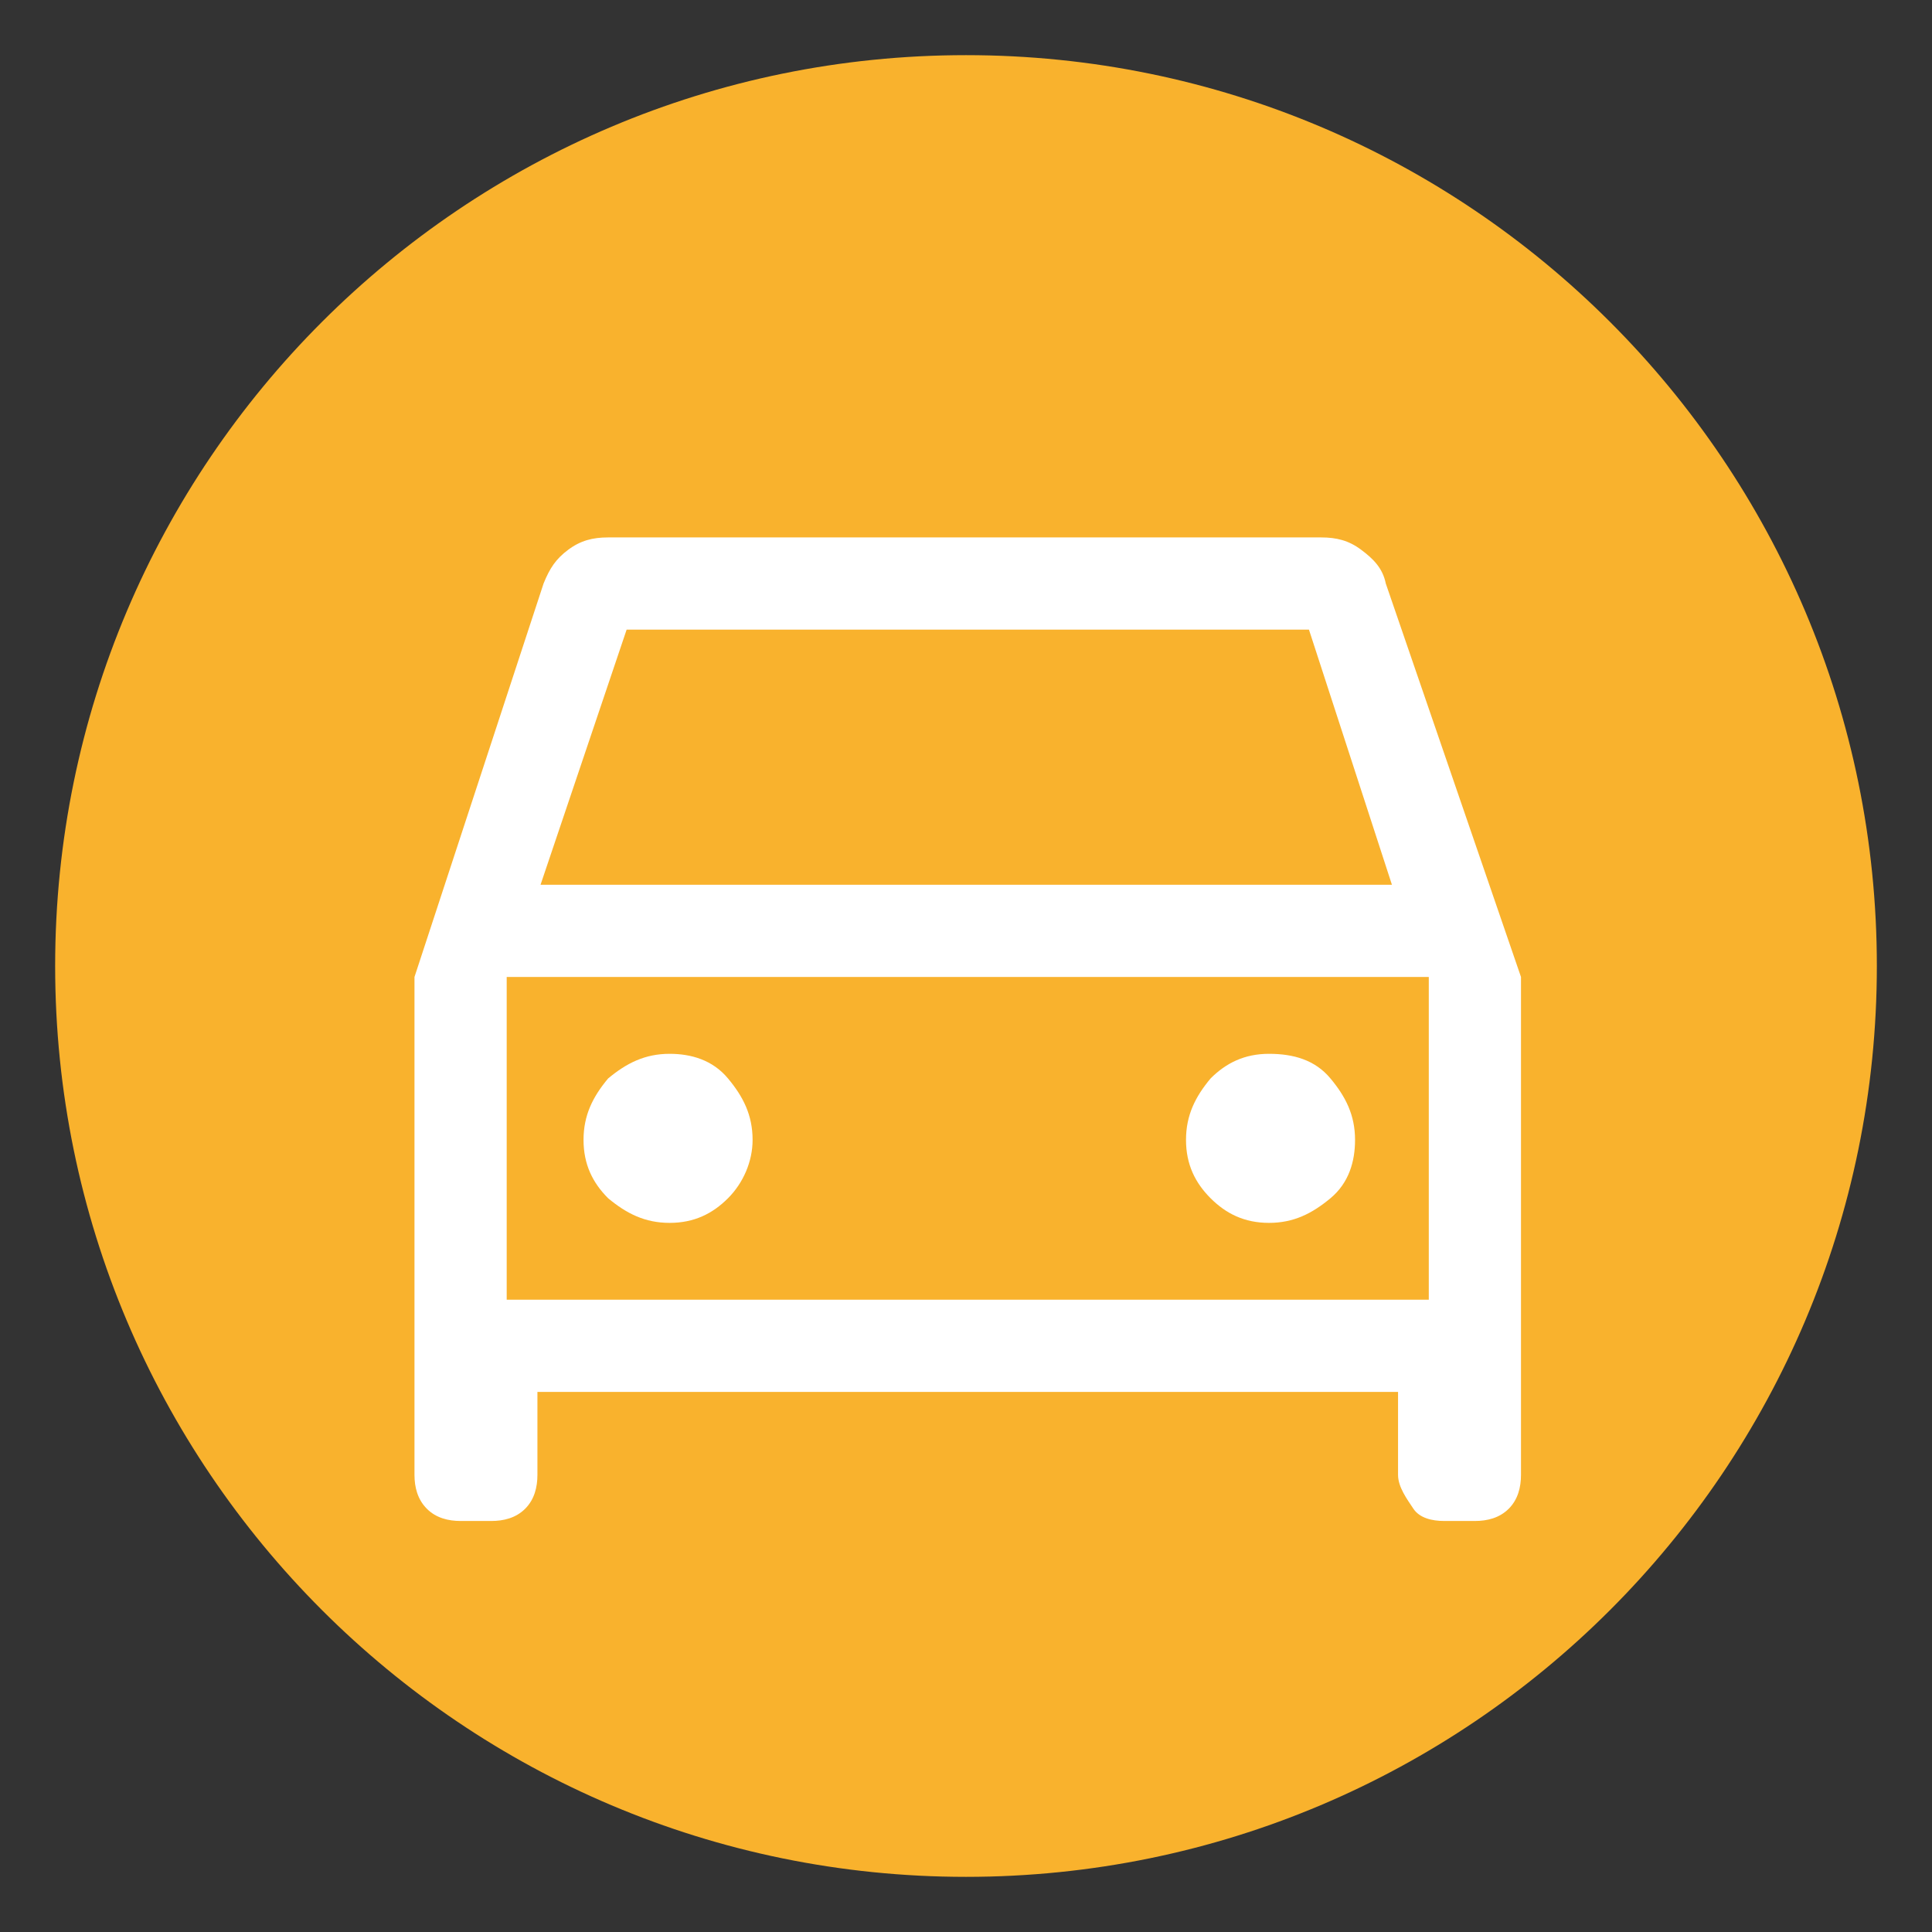
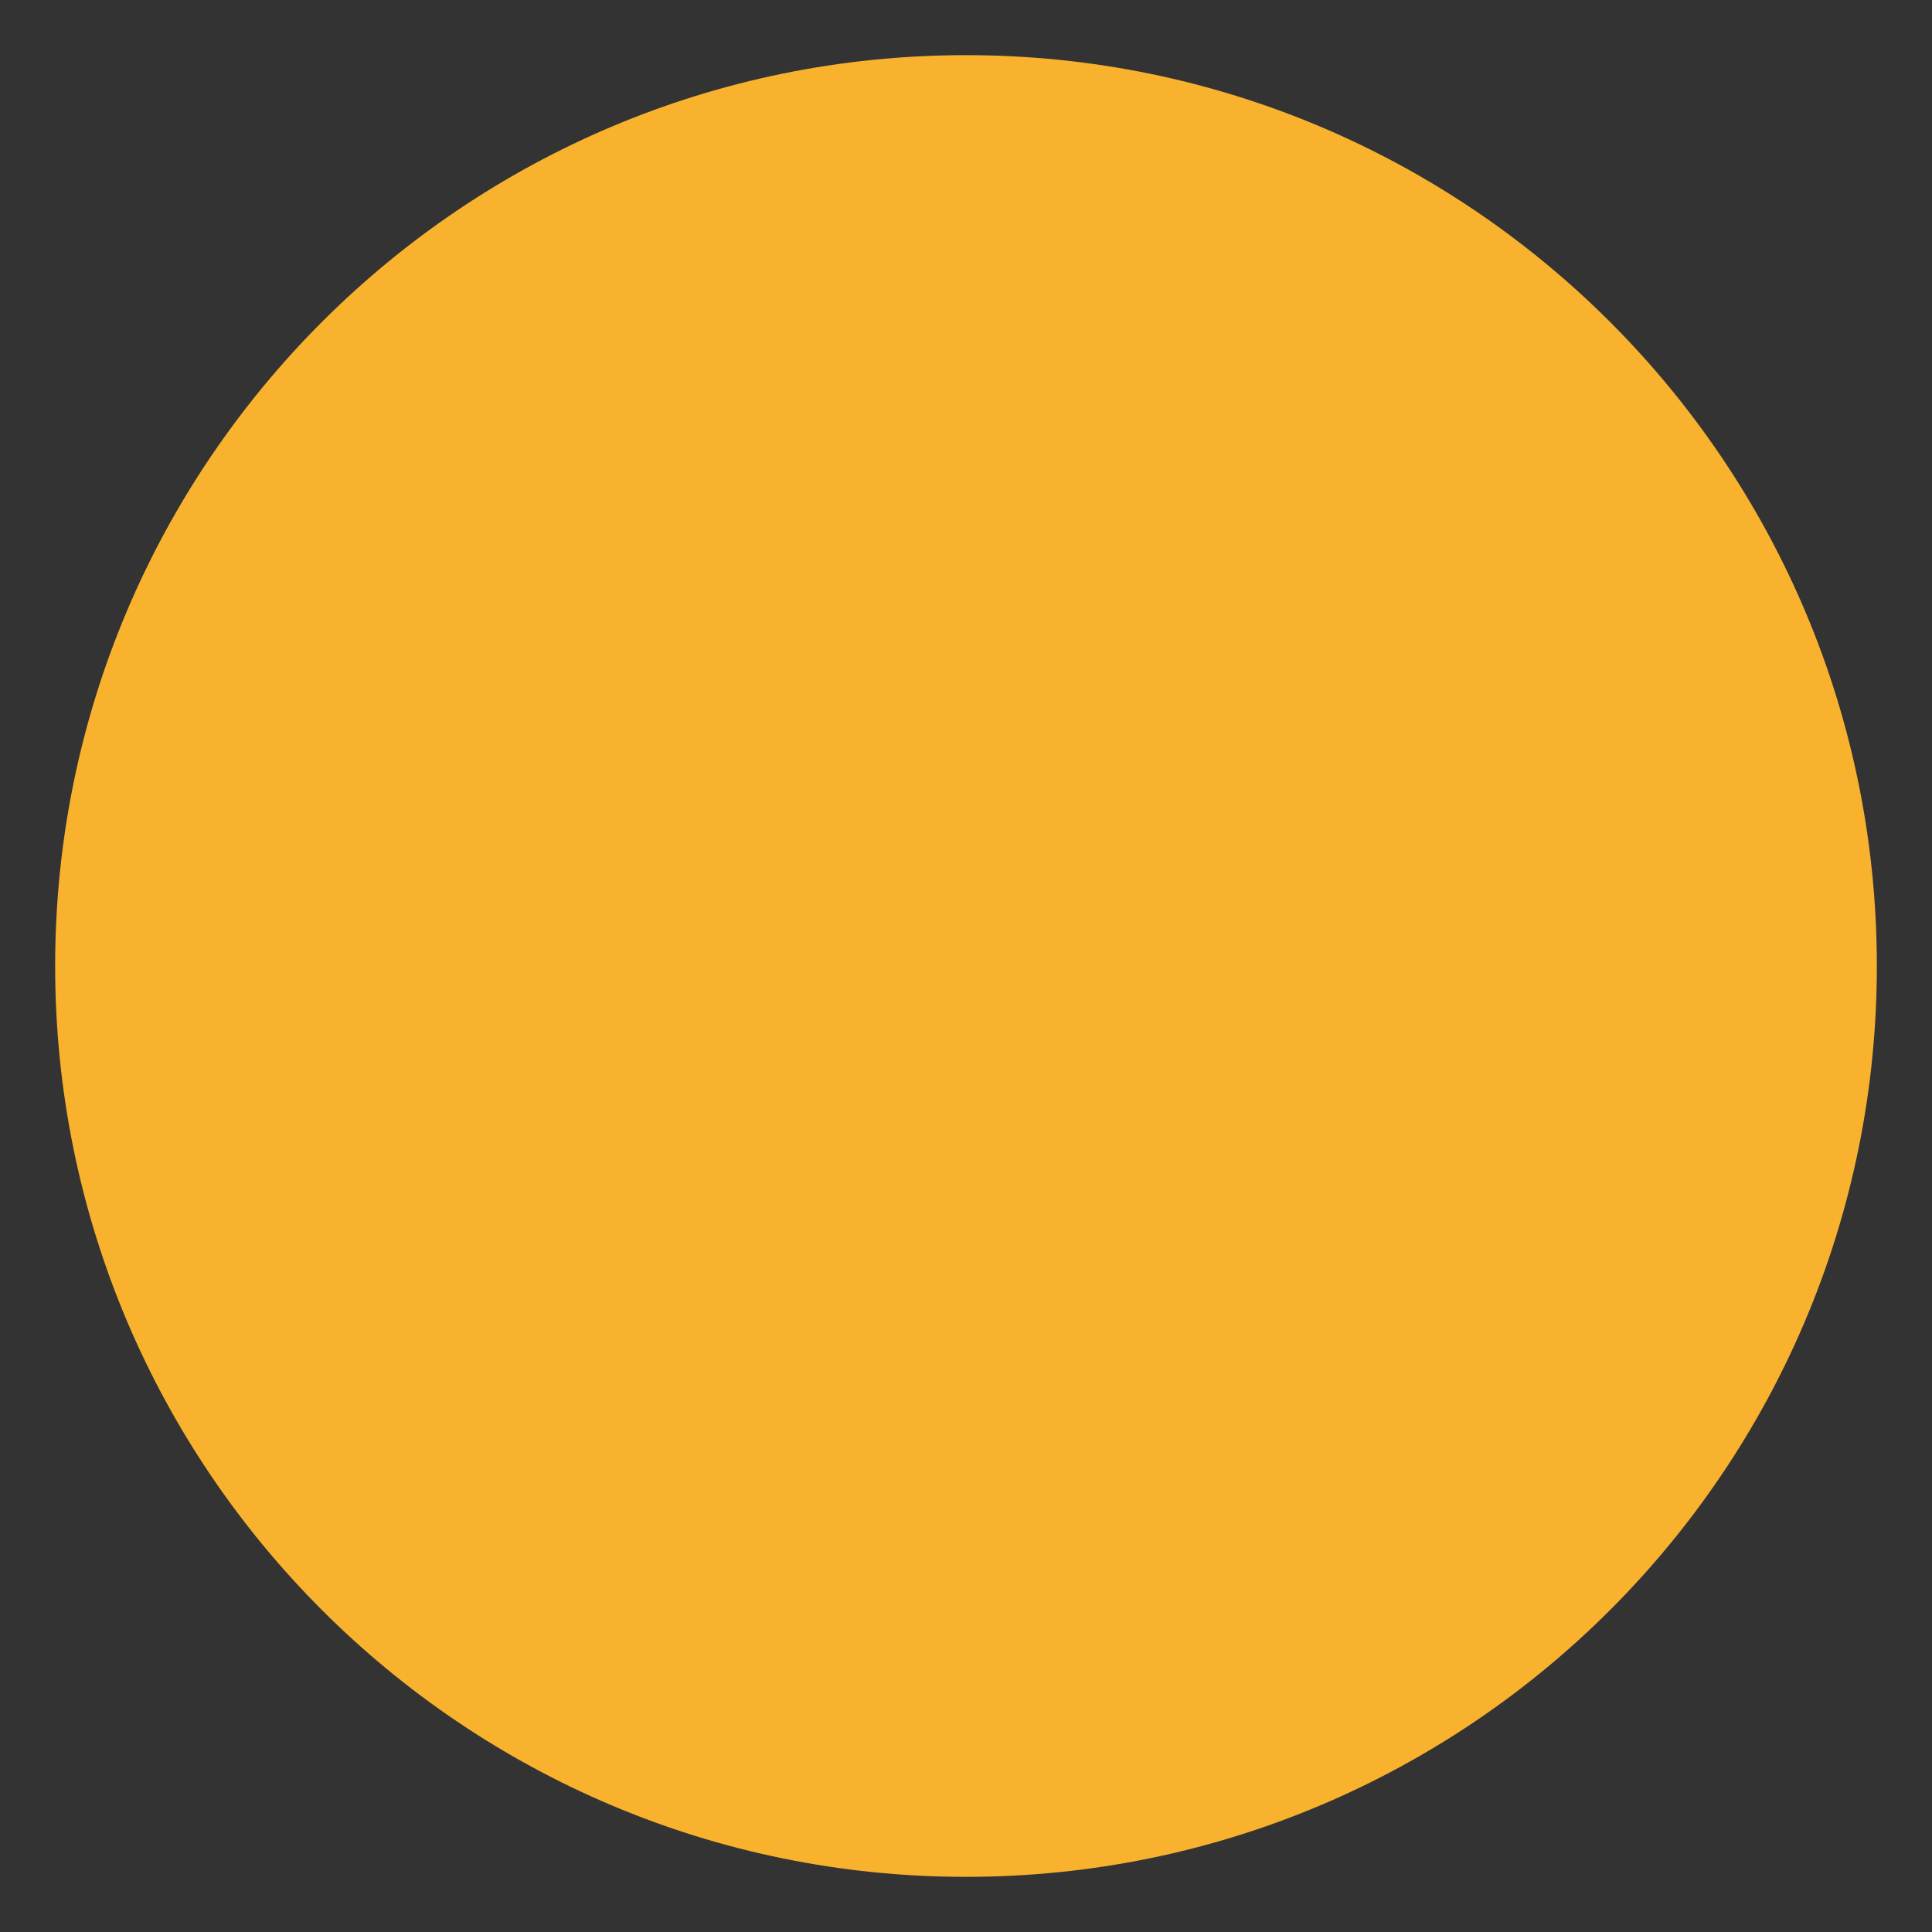
<svg xmlns="http://www.w3.org/2000/svg" width="110" zoomAndPan="magnify" viewBox="0 0 82.5 82.5" height="110" preserveAspectRatio="xMidYMid meet" version="1.0">
  <rect x="0" y="0" width="82.5" height="82.5" fill="#333333" stroke="none" />
  <defs>
    <clipPath id="35463de273">
-       <path d="M 0 0 L 82.004 0 L 82.004 82.004 L 0 82.004 Z M 0 0 " clip-rule="nonzero" />
+       <path d="M 0 0 L 82.004 0 L 82.004 82.004 Z M 0 0 " clip-rule="nonzero" />
    </clipPath>
    <clipPath id="d1bd64660d">
      <path d="M 2.355 2.355 L 80.145 2.355 L 80.145 80.145 L 2.355 80.145 Z M 2.355 2.355 " clip-rule="nonzero" />
    </clipPath>
    <clipPath id="6d891b4fcb">
      <path d="M 41.25 2.355 C 19.77 2.355 2.355 19.77 2.355 41.25 C 2.355 62.73 19.77 80.145 41.25 80.145 C 62.73 80.145 80.145 62.73 80.145 41.25 C 80.145 19.77 62.73 2.355 41.25 2.355 " clip-rule="nonzero" />
    </clipPath>
  </defs>
  <g clip-path="url(#d1bd64660d)">
    <g clip-path="url(#6d891b4fcb)">
      <path fill="#f9b22d" d="M 2.355 2.355 L 80.145 2.355 L 80.145 80.145 L 2.355 80.145 Z M 2.355 2.355 " fill-opacity="1" fill-rule="nonzero" />
    </g>
  </g>
-   <path fill="#ffffff" d="M 22.949 59.438 L 22.949 62.98 C 22.949 63.508 22.82 64.031 22.426 64.426 C 22.031 64.82 21.508 64.949 20.98 64.949 L 19.668 64.949 C 19.145 64.949 18.617 64.82 18.227 64.426 C 17.832 64.031 17.699 63.508 17.699 62.98 L 17.699 41.719 L 23.211 24.918 C 23.477 24.262 23.738 23.867 24.262 23.477 C 24.789 23.082 25.312 22.949 25.969 22.949 L 56.418 22.949 C 57.074 22.949 57.602 23.082 58.125 23.477 C 58.648 23.867 59.043 24.262 59.176 24.918 L 64.949 41.719 L 64.949 62.98 C 64.949 63.508 64.82 64.031 64.426 64.426 C 64.031 64.82 63.508 64.949 62.98 64.949 L 61.668 64.949 C 61.145 64.949 60.617 64.82 60.355 64.426 C 60.094 64.031 59.699 63.508 59.699 62.98 L 59.699 59.438 Z M 23.082 37.781 L 59.438 37.781 L 55.895 26.887 L 26.758 26.887 Z M 21.637 41.719 L 21.637 55.5 Z M 28.594 52.219 C 29.645 52.219 30.43 51.824 31.086 51.168 C 31.742 50.512 32.137 49.594 32.137 48.676 C 32.137 47.625 31.742 46.836 31.086 46.051 C 30.43 45.262 29.512 45 28.594 45 C 27.543 45 26.758 45.395 25.969 46.051 C 25.312 46.836 24.918 47.625 24.918 48.676 C 24.918 49.727 25.312 50.512 25.969 51.168 C 26.758 51.824 27.543 52.219 28.594 52.219 Z M 54.188 52.219 C 55.238 52.219 56.023 51.824 56.812 51.168 C 57.602 50.512 57.863 49.594 57.863 48.676 C 57.863 47.625 57.469 46.836 56.812 46.051 C 56.156 45.262 55.238 45 54.188 45 C 53.137 45 52.352 45.395 51.695 46.051 C 51.039 46.836 50.645 47.625 50.645 48.676 C 50.645 49.727 51.039 50.512 51.695 51.168 C 52.352 51.824 53.137 52.219 54.188 52.219 Z M 21.637 55.5 L 61.012 55.5 L 61.012 41.719 L 21.637 41.719 Z M 21.637 55.5 " fill-opacity="1" fill-rule="nonzero" />
</svg>